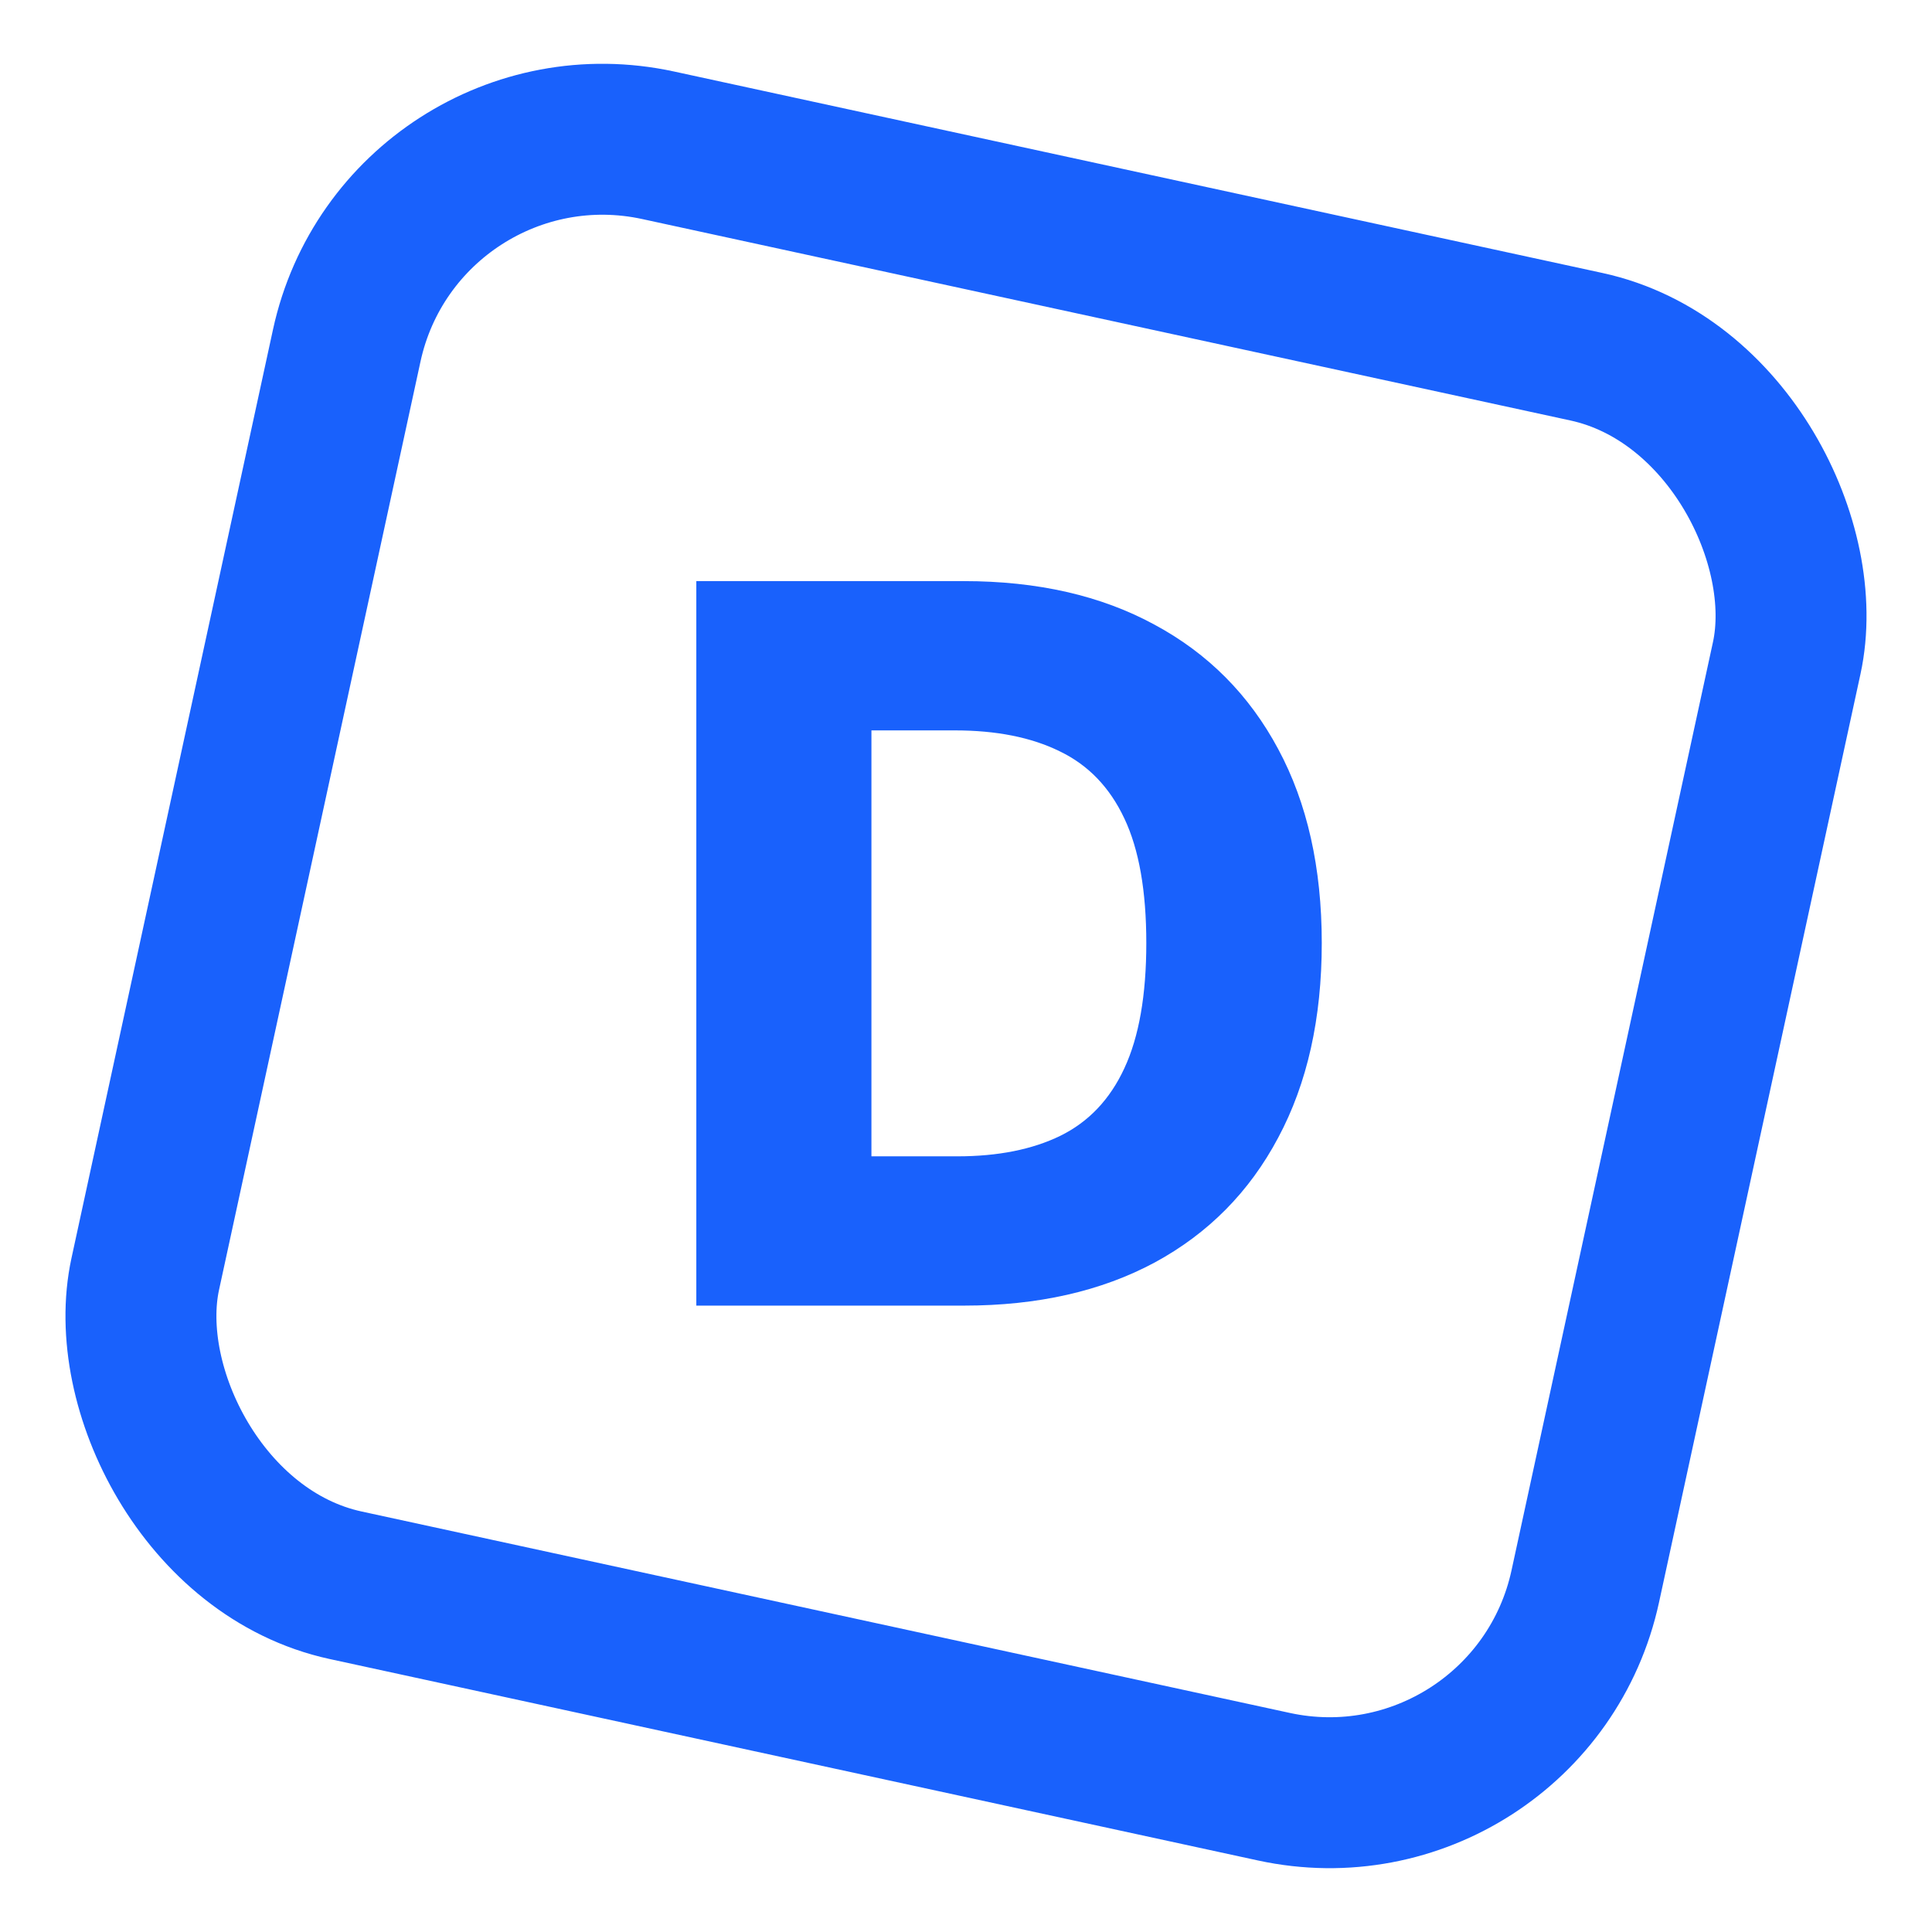
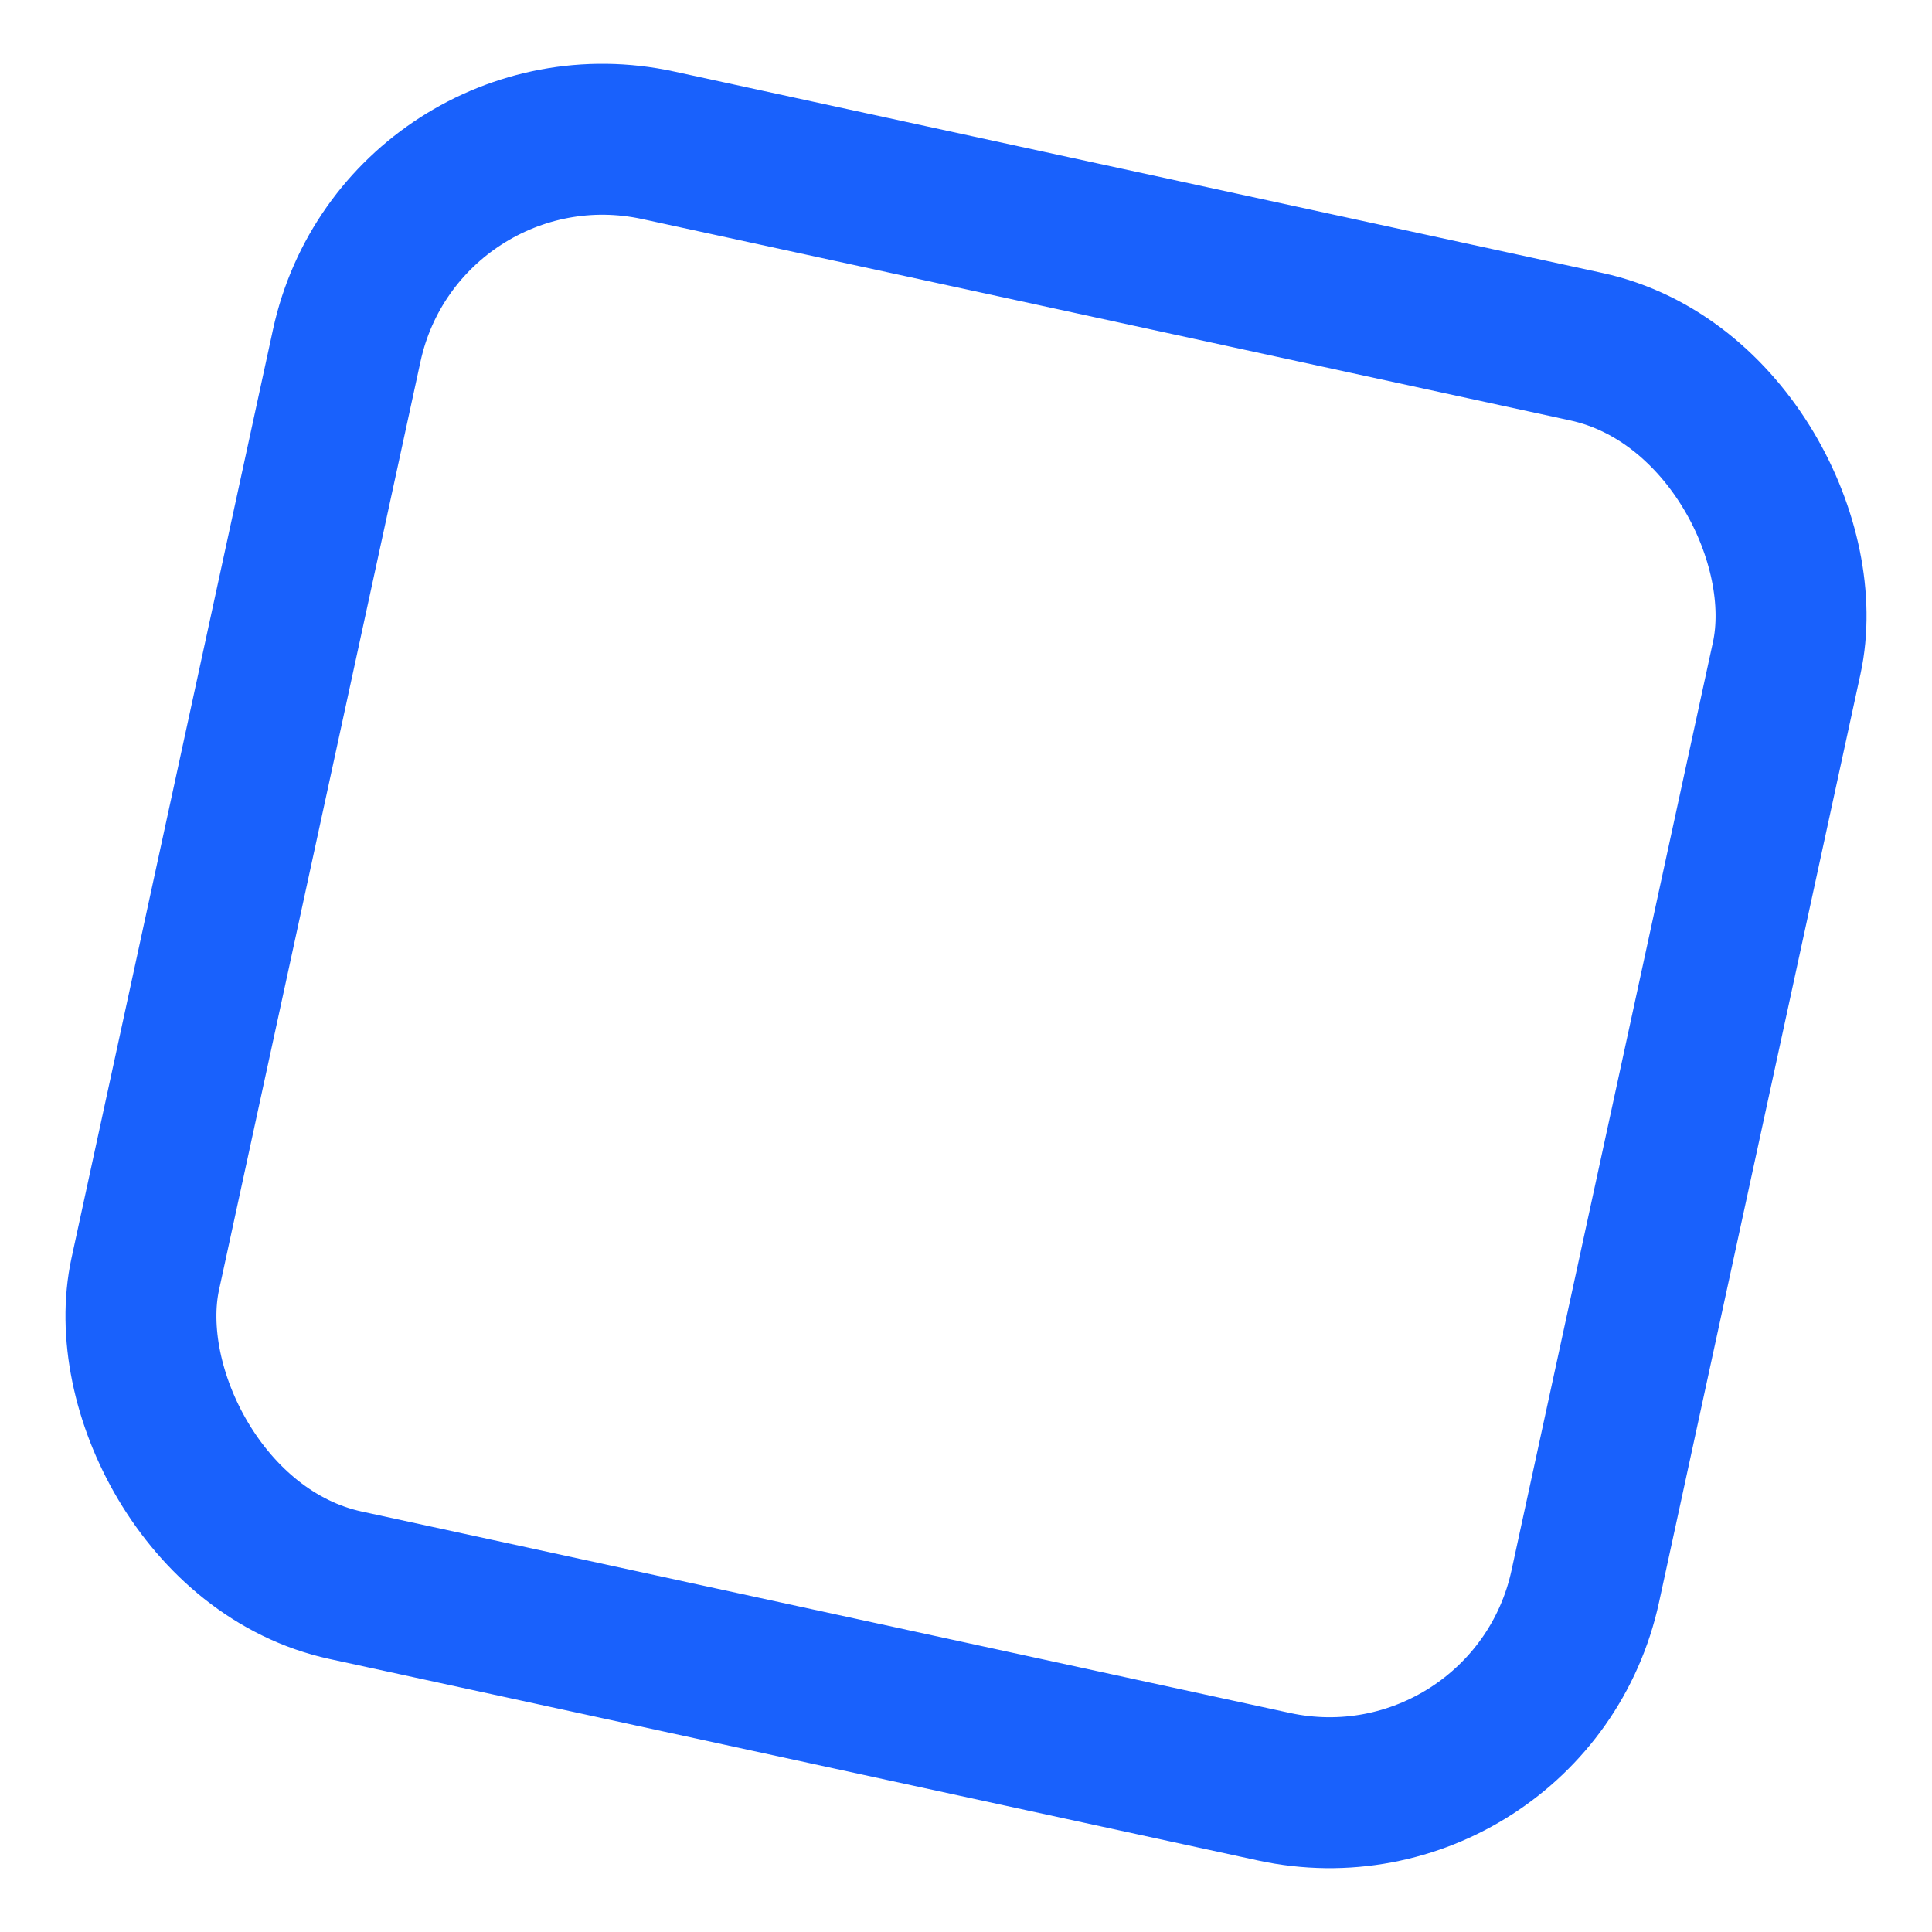
<svg xmlns="http://www.w3.org/2000/svg" width="256" height="256" fill="none">
  <g clip-path="url(#a)">
    <rect x="53.301" y="11.892" width="195.246" height="195.246" rx="34.691" transform="rotate(12.244 53.301 11.892)" stroke="#1961FC" stroke-width="20" />
-     <path d="M127.75 173H92.266V77h35.437c9.781 0 18.203 1.922 25.266 5.766 7.094 3.812 12.562 9.312 16.406 16.5 3.844 7.156 5.766 15.718 5.766 25.687 0 10-1.922 18.594-5.766 25.781-3.812 7.188-9.266 12.703-16.359 16.547C145.922 171.094 137.5 173 127.75 173Zm-12.281-19.781h11.39c5.375 0 9.922-.906 13.641-2.719 3.75-1.844 6.578-4.828 8.484-8.953 1.938-4.156 2.907-9.688 2.907-16.594 0-6.906-.969-12.406-2.907-16.5-1.937-4.125-4.796-7.094-8.578-8.906-3.75-1.844-8.375-2.766-13.875-2.766h-11.062v56.438Z" fill="#1961FC" />
  </g>
  <defs>
    <clipPath id="a">
      <path fill="#fff" d="M0 0h256v256H0z" />
    </clipPath>
  </defs>
</svg>